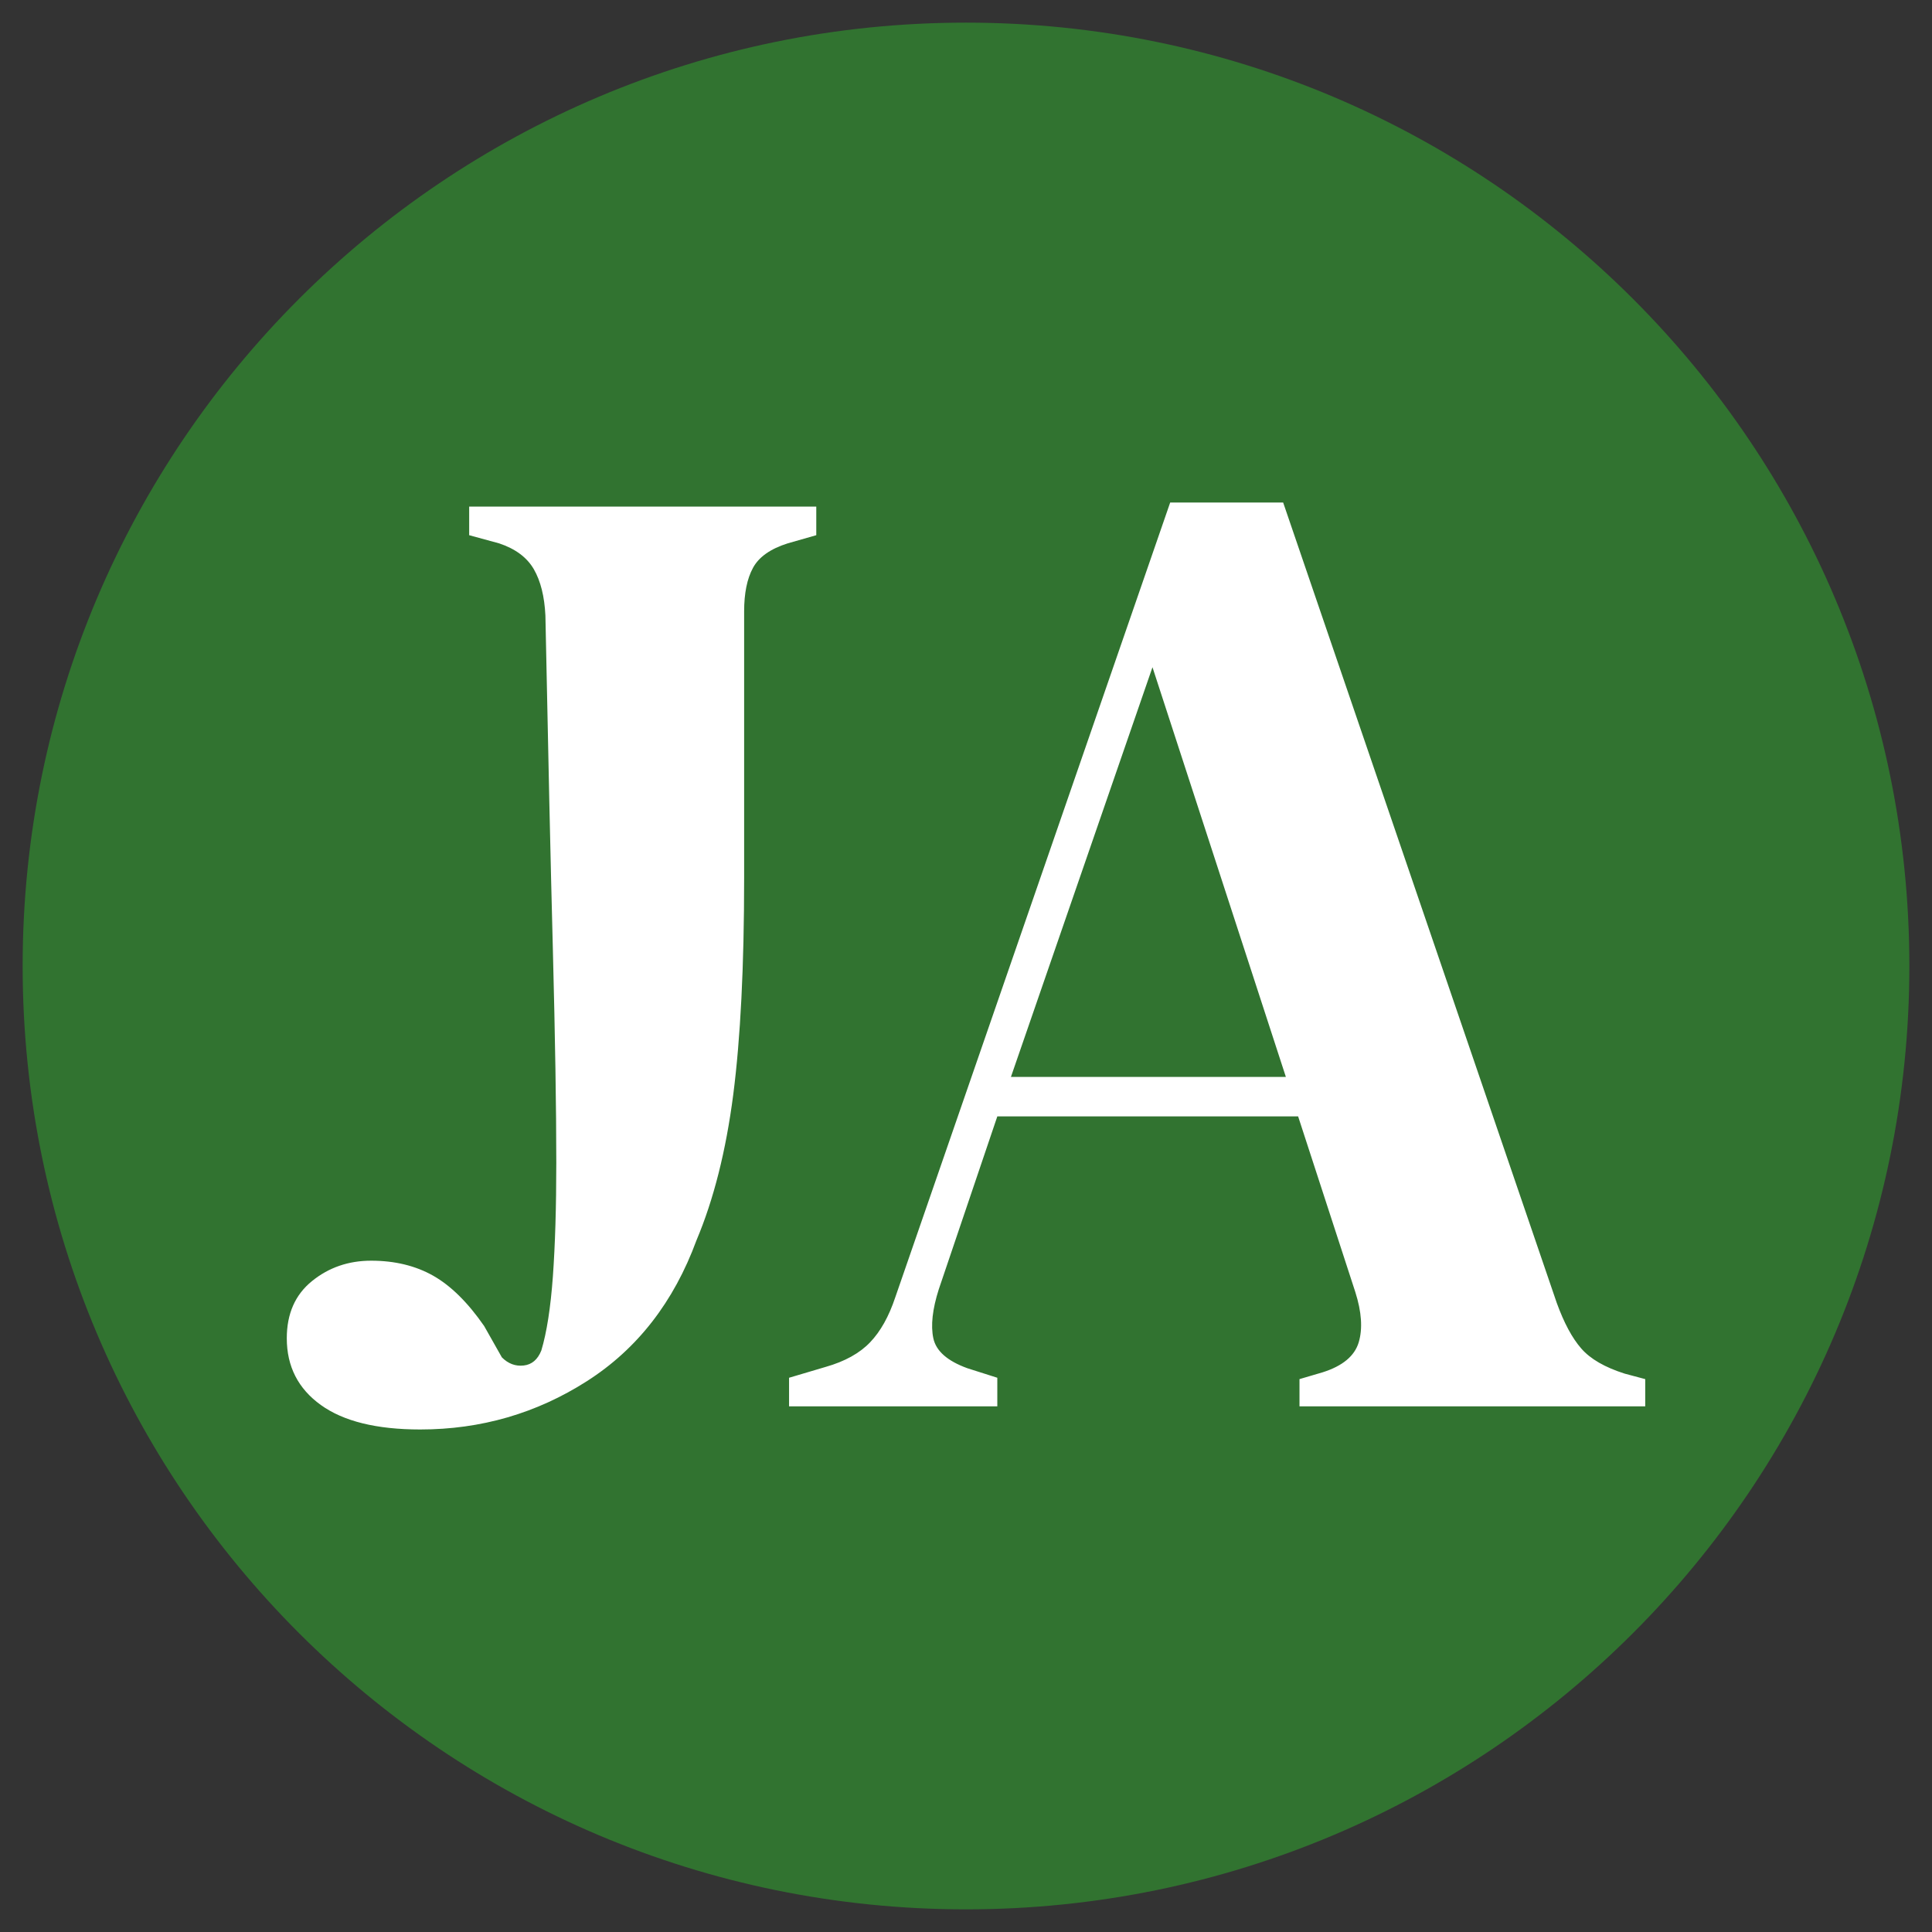
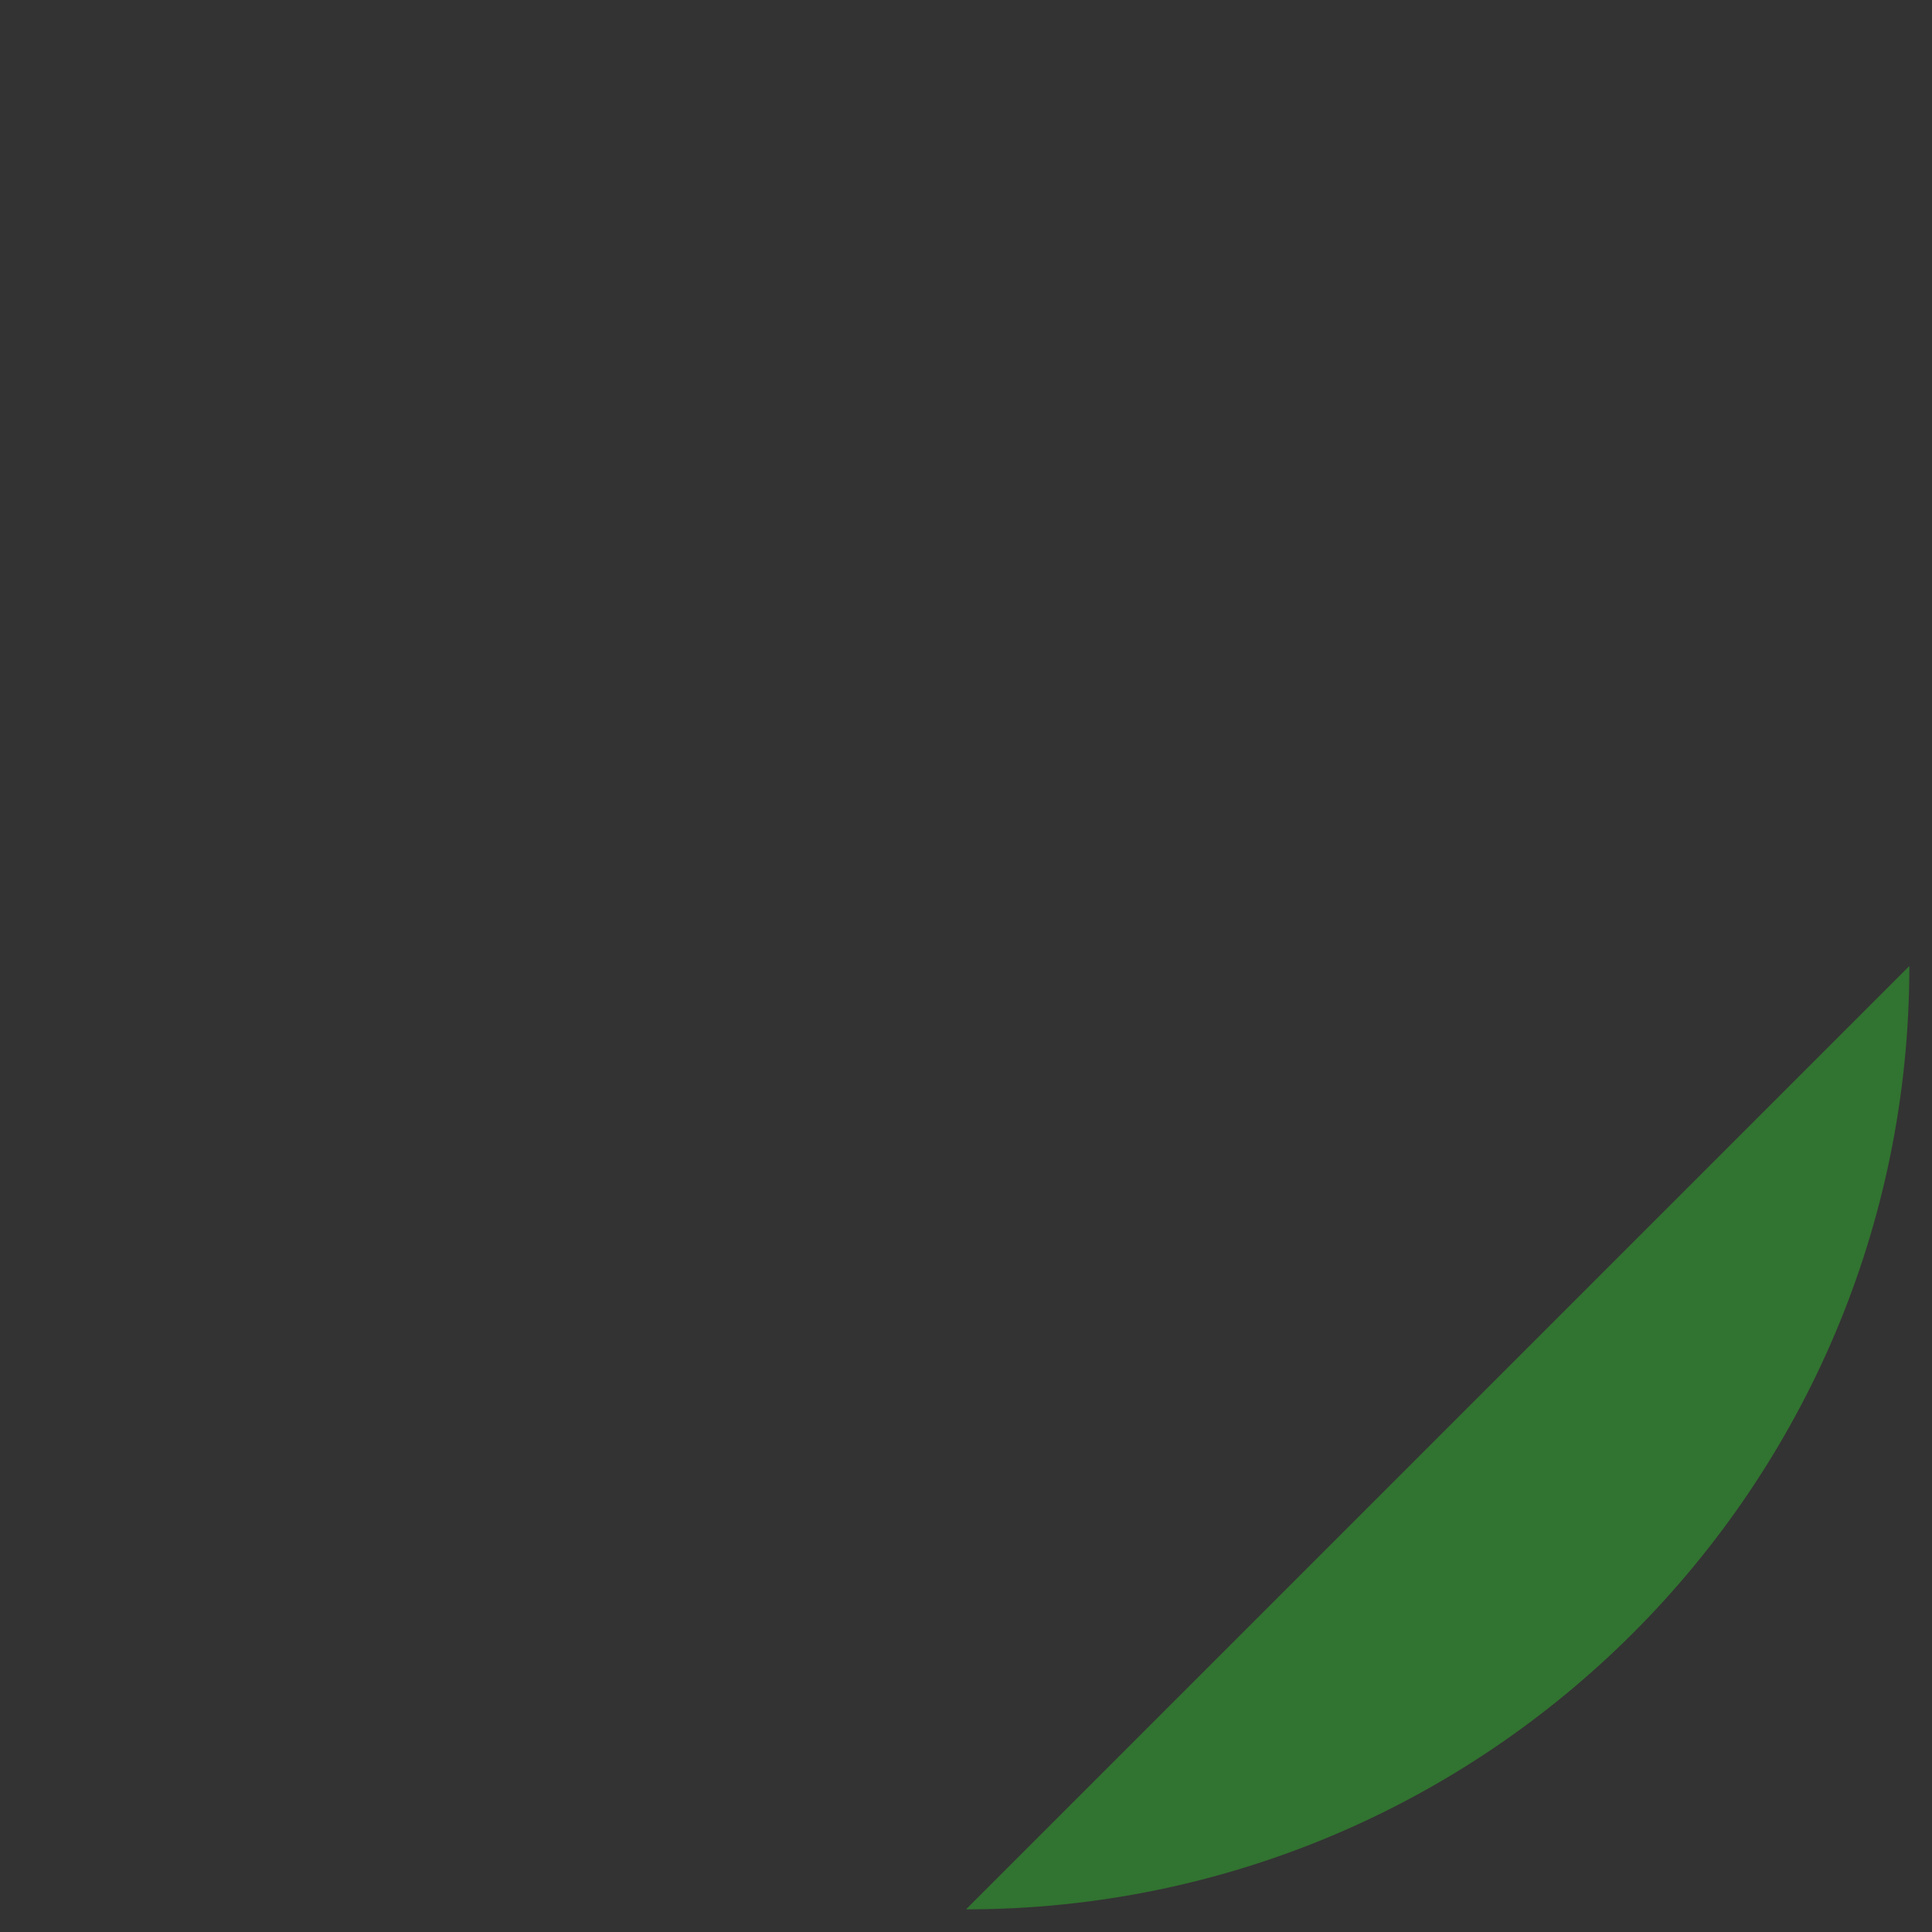
<svg xmlns="http://www.w3.org/2000/svg" height="512" viewBox="0 0 512 512" width="512">
  <rect x="0" y="0" width="512" height="512" fill="#333333" stroke="none" />
-   <path d="m256.001 505.998c138.074 0 250-111.926 250-250s-111.926-250-250-250-250 111.926-250 250 111.926 250 250 250" fill="#317330" />
-   <path d="m305.419 176.822 35.351 108.577h-72.866zm-41.122 195.871v-7.575l-7.936-2.525c-5.295-1.92-8.297-4.561-9.018-7.936-.721-3.362-.245-7.691 1.443-12.986l15.511-45.812h79.719l15.15 46.533c1.688 5.295 1.984 9.739.902 13.347-1.082 3.607-4.264 6.261-9.559 7.936l-6.132 1.804v7.214h91.623v-7.214l-5.411-1.443c-5.295-1.675-9.134-3.904-11.543-6.673-2.409-2.757-4.573-6.789-6.493-12.084l-72.505-212.104h-29.94l-72.866 210.661c-1.688 5.05-3.904 9.018-6.673 11.904-2.77 2.886-6.673 5.05-11.723 6.493l-9.739 2.886v7.575h55.19zm-108.758-6.673c13.347-8.528 23.022-20.973 29.038-37.335 4.561-10.822 7.807-23.679 9.739-38.597 1.92-14.906 2.886-34.024 2.886-57.355v-70.701c0-4.805.773-8.657 2.345-11.543 1.559-2.886 4.625-5.05 9.198-6.493l7.575-2.164v-7.575h-91.984v7.575l7.936 2.164c4.329 1.443 7.395 3.736 9.198 6.854 1.804 3.131 2.821 7.214 3.066 12.265.721 36.072 1.378 65.651 1.984 88.737.593 23.086.902 41.844.902 56.273 0 11.788-.309 21.824-.902 30.12-.605 8.297-1.623 14.854-3.066 19.659-.966 2.409-2.525 3.736-4.689 3.968-2.164.245-4.097-.477-5.772-2.164l-4.689-8.297c-4.329-6.248-8.838-10.693-13.527-13.347-4.689-2.641-10.165-3.968-16.413-3.968-6.016 0-11.247 1.804-15.691 5.411-4.457 3.607-6.673 8.657-6.673 15.15 0 7.459 3.002 13.347 9.018 17.675 6.003 4.329 14.79 6.493 26.333 6.493 16.104 0 30.842-4.277 44.188-12.806" fill="#fff" />
+   <path d="m256.001 505.998c138.074 0 250-111.926 250-250" fill="#317330" />
</svg>